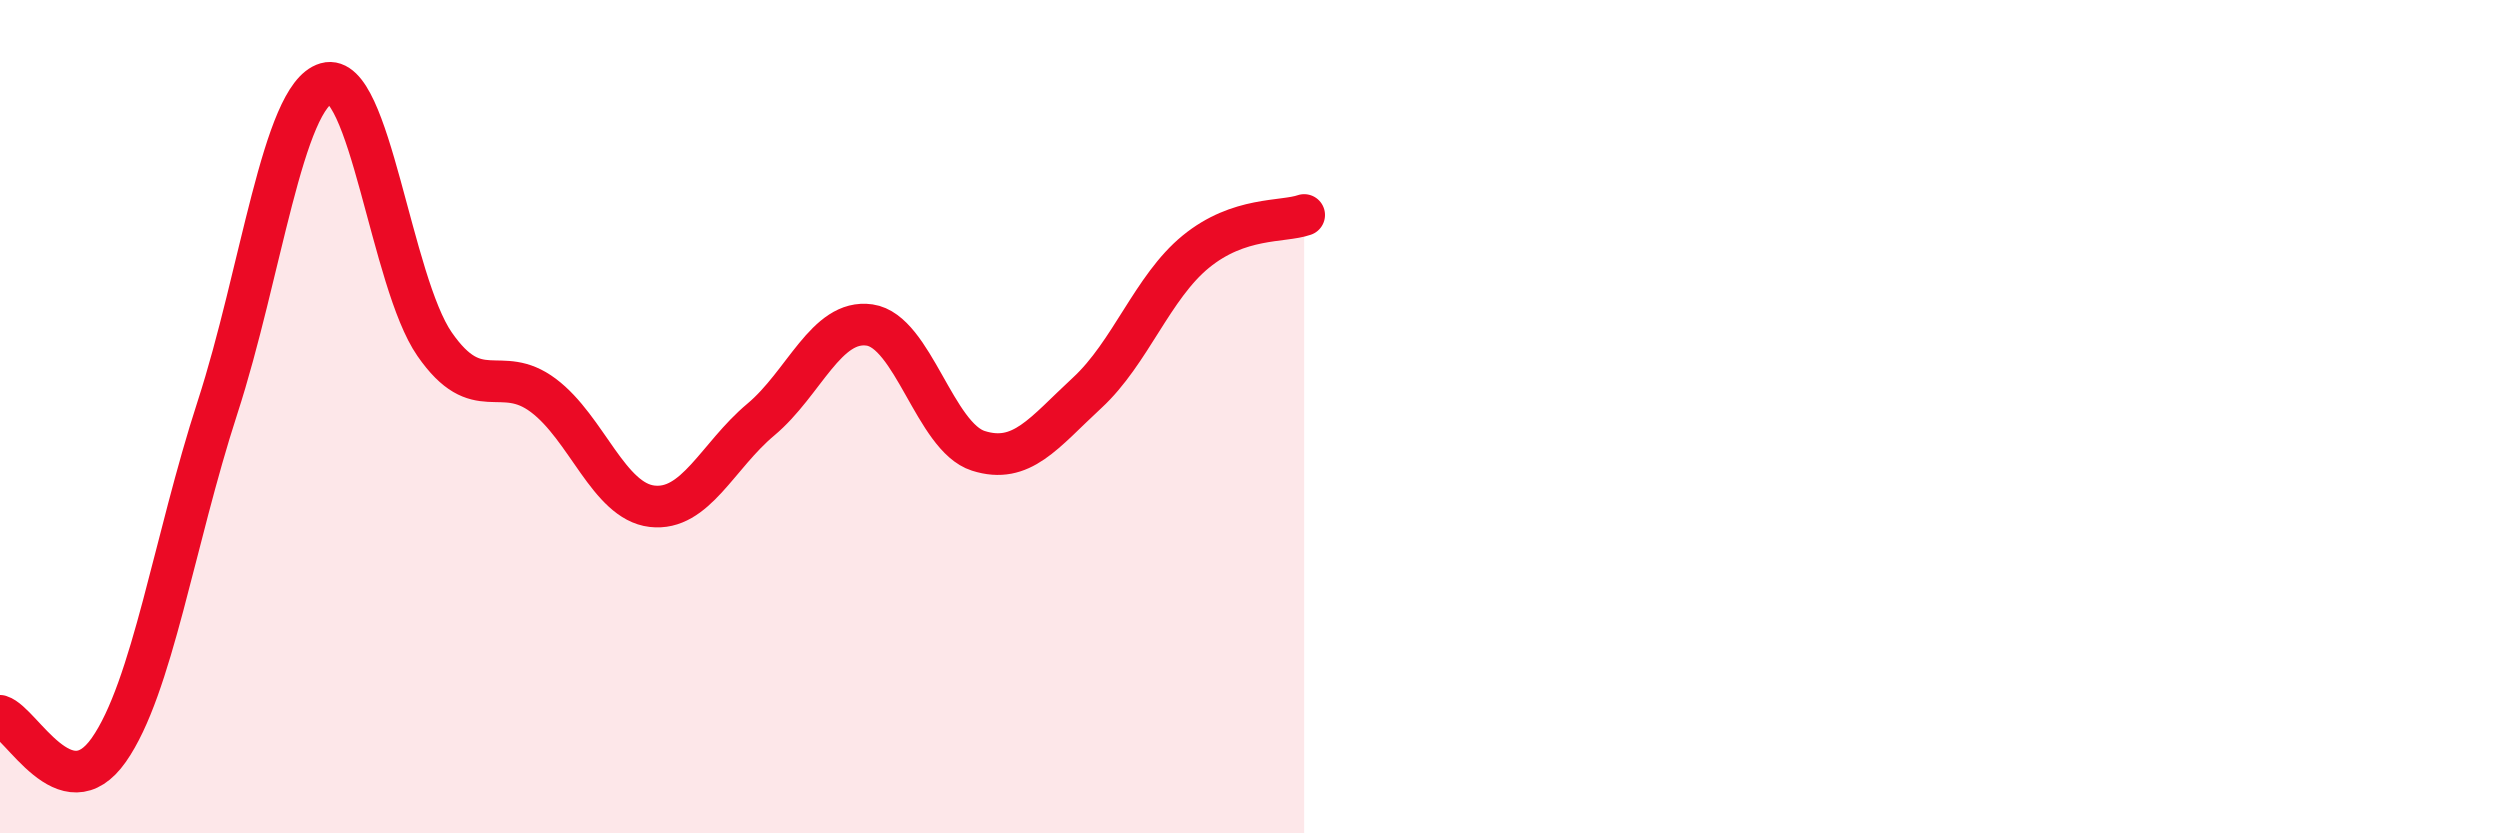
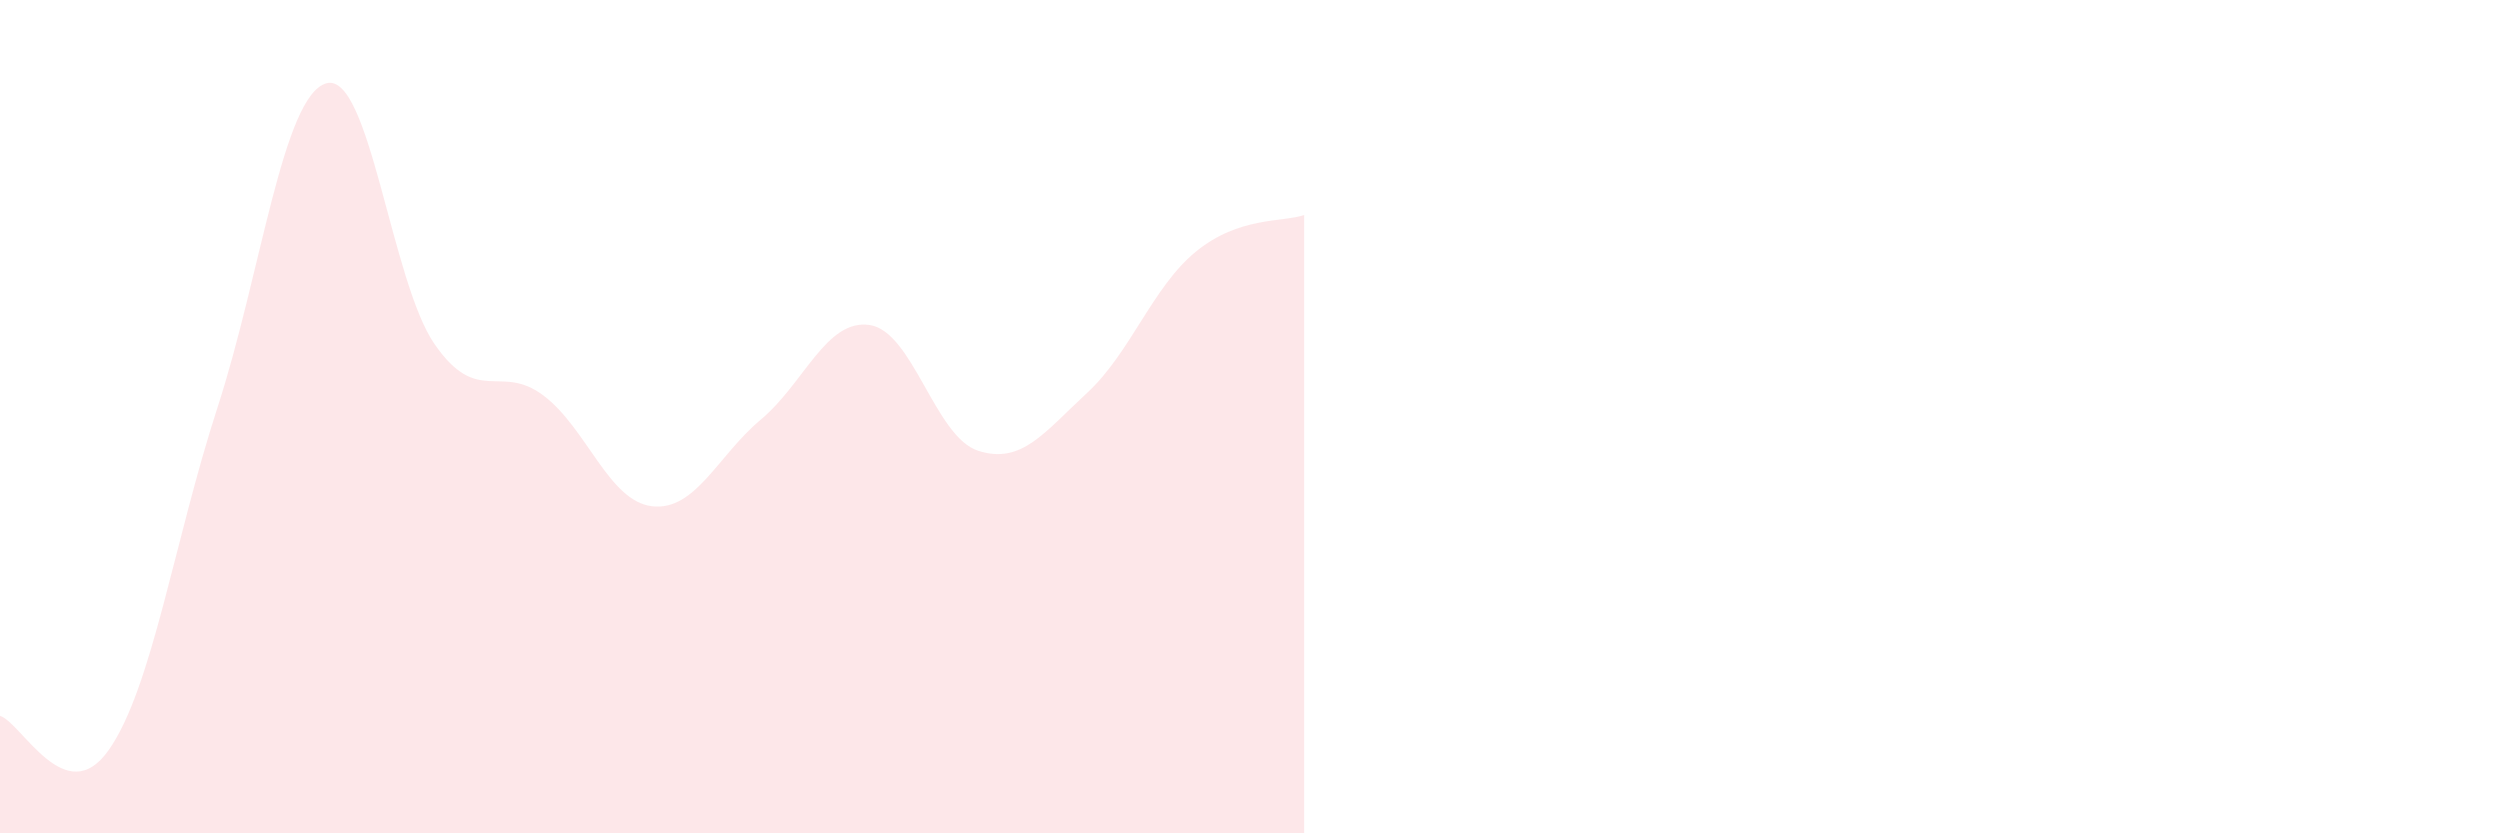
<svg xmlns="http://www.w3.org/2000/svg" width="60" height="20" viewBox="0 0 60 20">
  <path d="M 0,17.18 C 0.52,17.34 1.57,19.48 2.61,18 C 3.65,16.52 4.18,12.98 5.22,9.78 C 6.26,6.58 6.79,2.3 7.83,2 C 8.87,1.7 9.39,6.76 10.43,8.26 C 11.47,9.76 12,8.71 13.04,9.49 C 14.08,10.27 14.61,12.03 15.65,12.15 C 16.69,12.27 17.22,10.94 18.26,10.07 C 19.3,9.2 19.83,7.65 20.87,7.8 C 21.91,7.95 22.44,10.49 23.48,10.82 C 24.52,11.15 25.05,10.39 26.09,9.43 C 27.13,8.47 27.66,6.89 28.7,6.04 C 29.74,5.19 30.78,5.34 31.3,5.16L31.3 20L0 20Z" fill="#EB0A25" opacity="0.1" stroke-linecap="round" stroke-linejoin="round" />
-   <path d="M 0,17.18 C 0.52,17.34 1.57,19.48 2.61,18 C 3.65,16.52 4.18,12.98 5.22,9.78 C 6.26,6.58 6.79,2.3 7.83,2 C 8.87,1.7 9.39,6.76 10.43,8.26 C 11.47,9.76 12,8.71 13.04,9.49 C 14.08,10.27 14.61,12.03 15.65,12.15 C 16.69,12.27 17.22,10.94 18.26,10.07 C 19.3,9.2 19.83,7.65 20.87,7.8 C 21.91,7.95 22.44,10.49 23.48,10.82 C 24.52,11.15 25.05,10.39 26.09,9.43 C 27.13,8.47 27.66,6.89 28.7,6.04 C 29.74,5.19 30.78,5.34 31.3,5.16" stroke="#EB0A25" stroke-width="1" fill="none" stroke-linecap="round" stroke-linejoin="round" />
</svg>